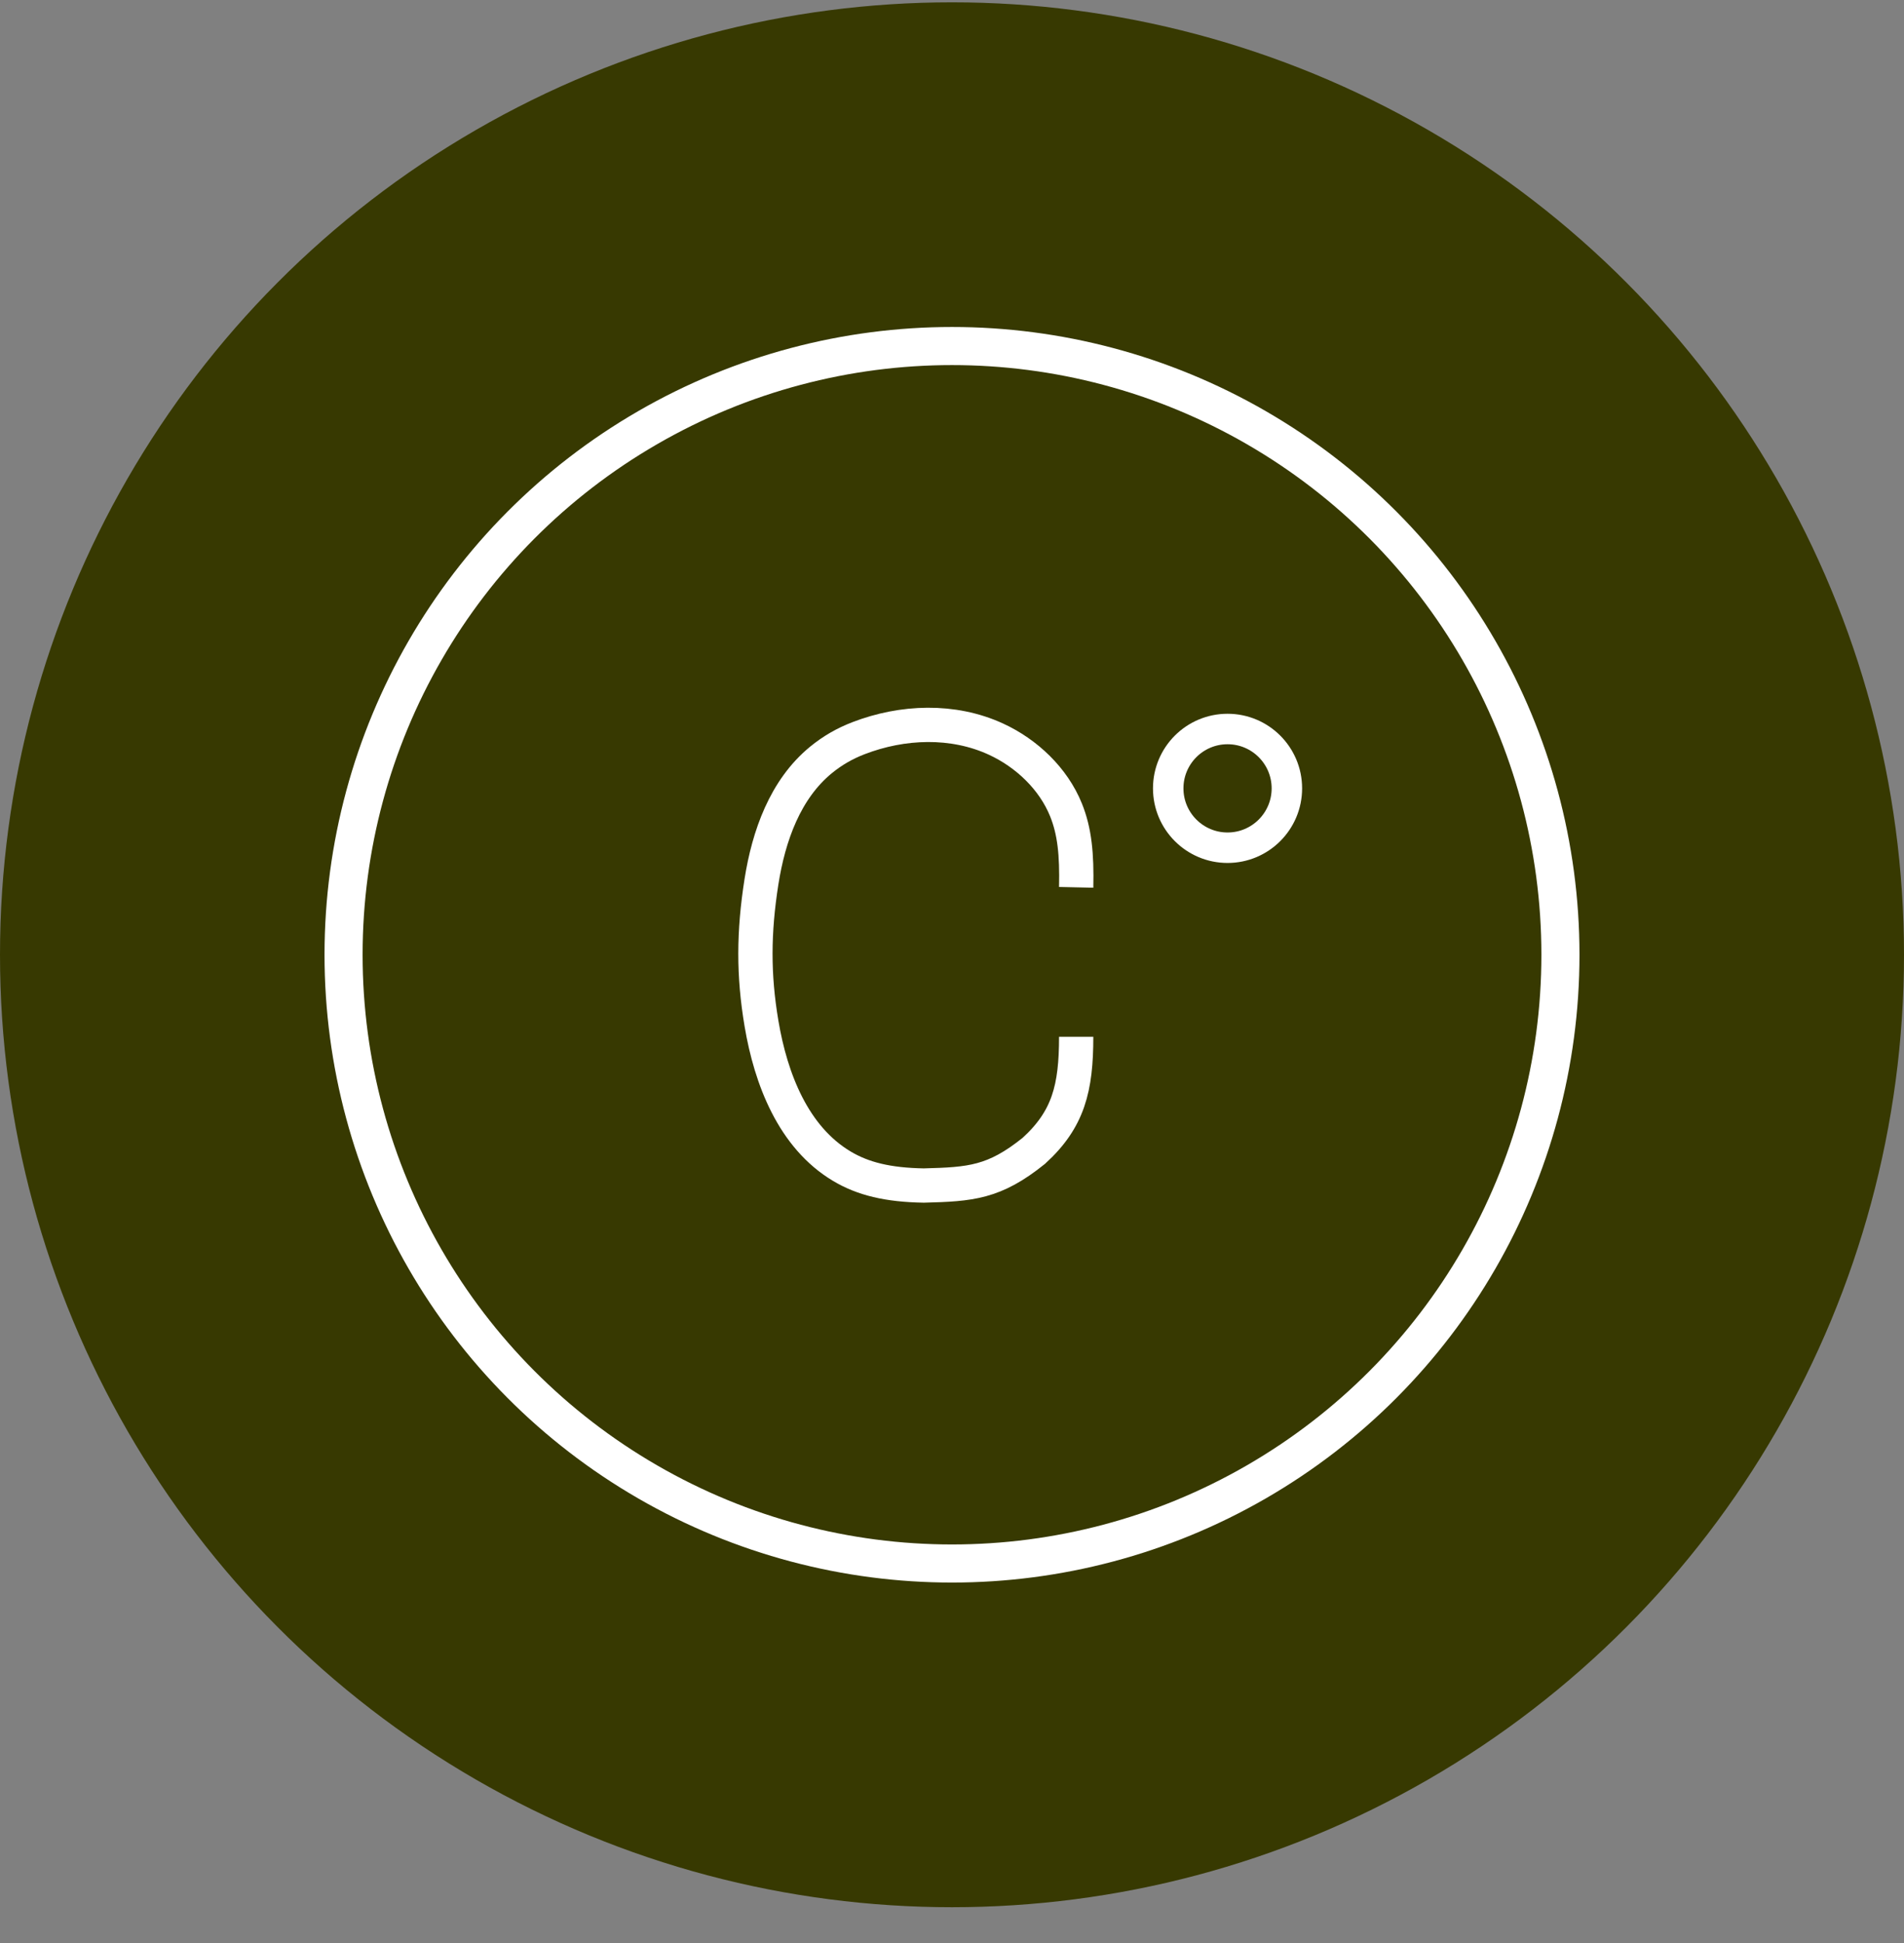
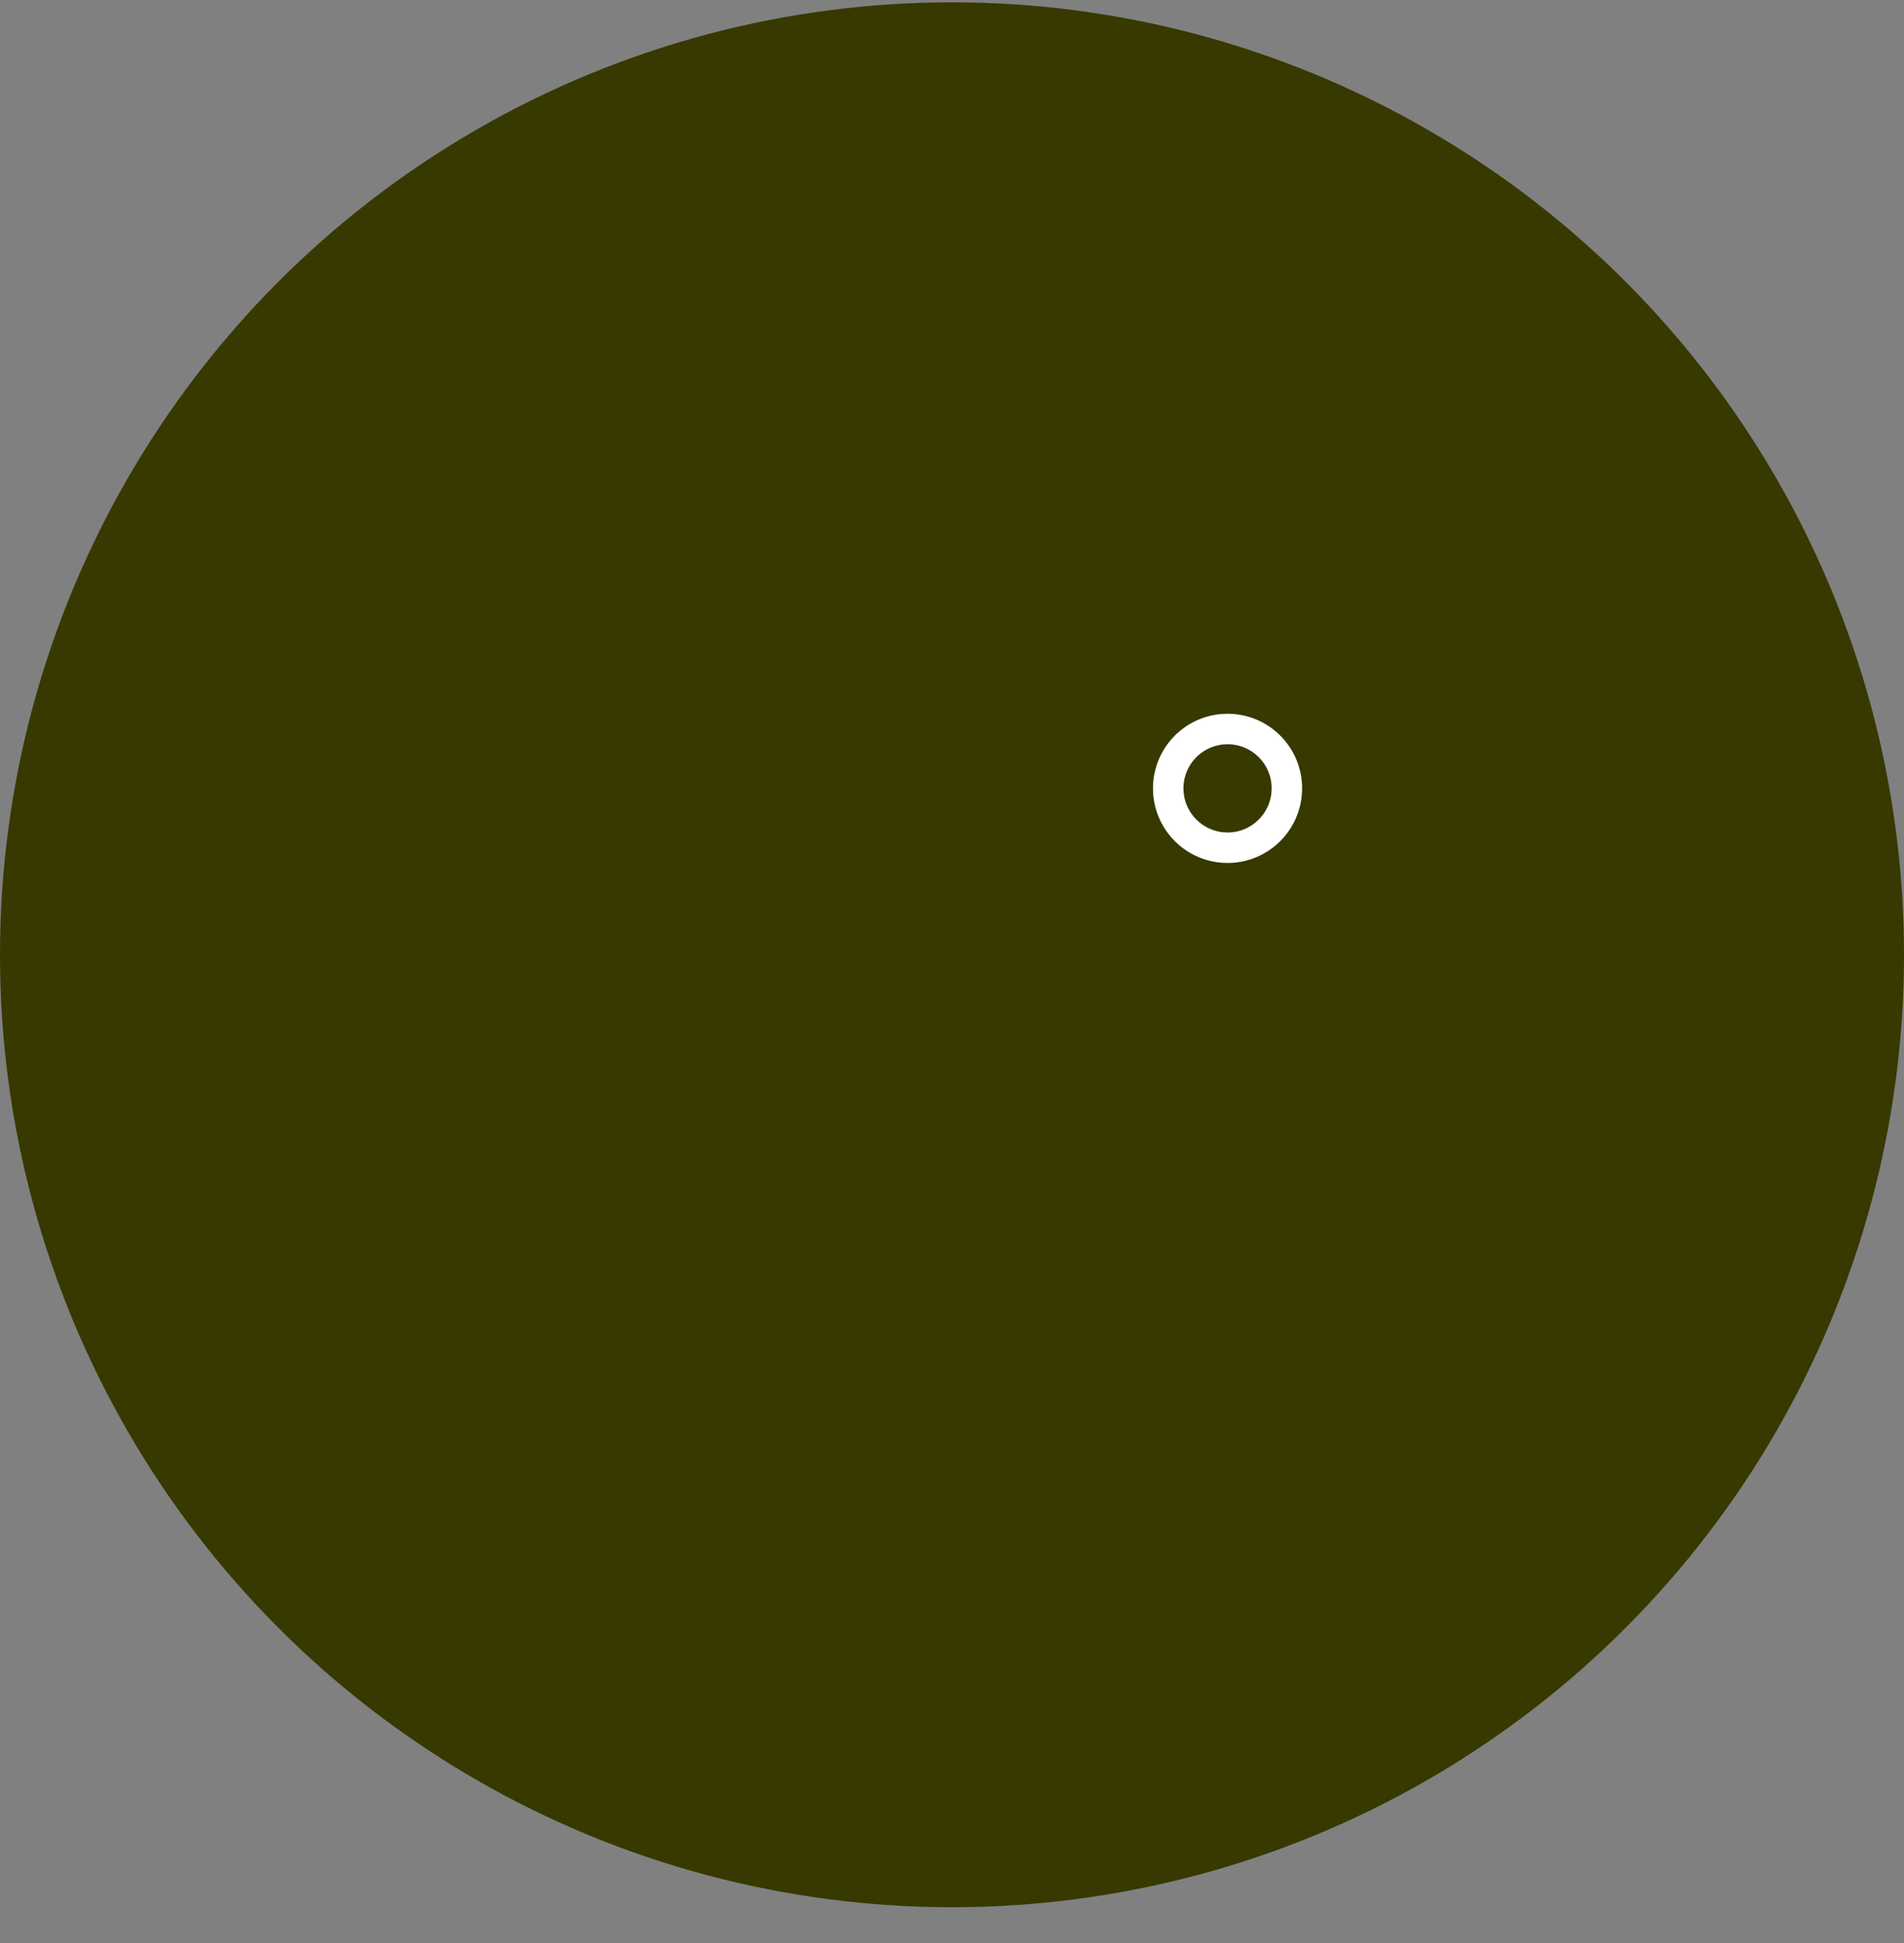
<svg xmlns="http://www.w3.org/2000/svg" width="50" height="51" viewBox="0 0 50 51" fill="none">
  <rect x="0" y="0" width="50" height="51" fill="#808080" stroke="none" />
  <circle cx="25" cy="25.061" r="25" fill="#373901" />
-   <path d="M28.261 23.291C28.28 22.425 28.221 21.821 27.994 21.259C27.662 20.437 26.957 19.769 26.151 19.399V19.399C25.025 18.882 23.701 18.931 22.545 19.376C22.174 19.519 21.857 19.704 21.563 19.944C20.619 20.715 20.186 21.94 19.996 23.145C19.788 24.472 19.782 25.592 19.997 26.865C20.243 28.326 20.834 29.85 22.106 30.61C22.66 30.941 23.314 31.102 24.259 31.118C25.493 31.086 26.112 31.042 27.15 30.206C28.059 29.378 28.261 28.559 28.261 27.214" stroke="white" stroke-width="0.9" />
  <circle cx="32.236" cy="20.693" r="1.558" stroke="white" stroke-width="0.8" />
-   <circle cx="25" cy="25.061" r="15.978" stroke="white" />
</svg>